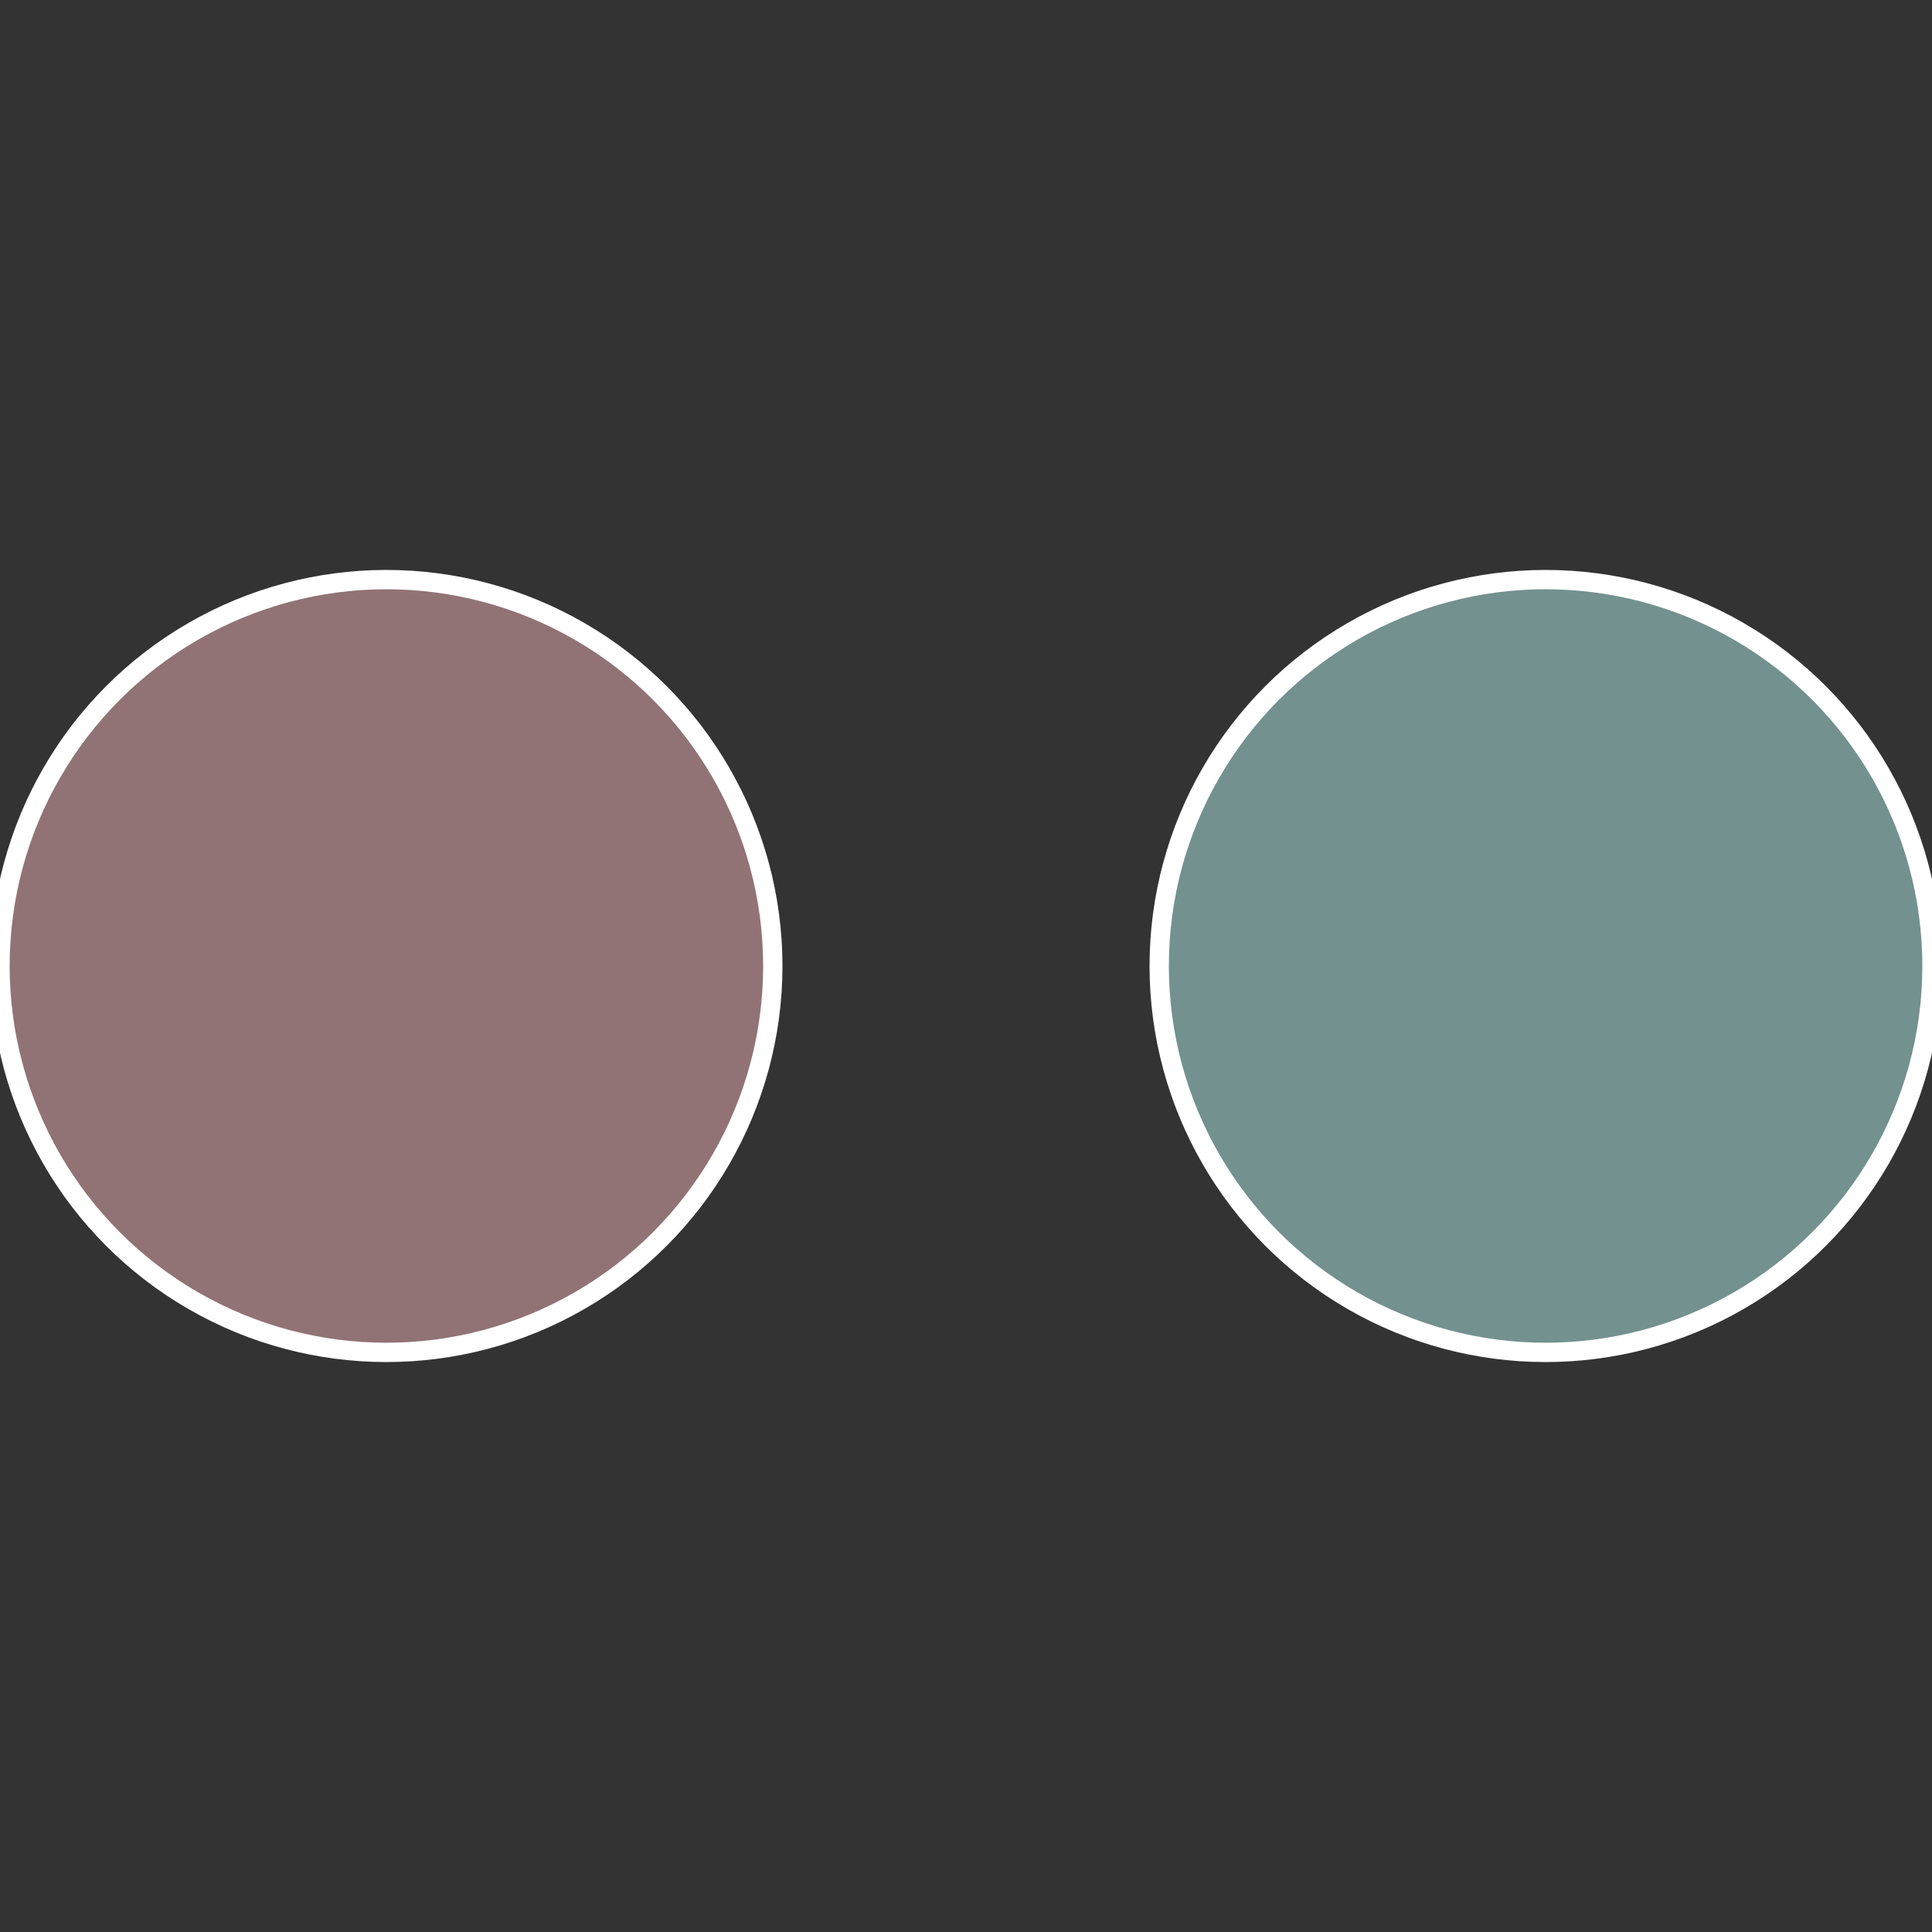
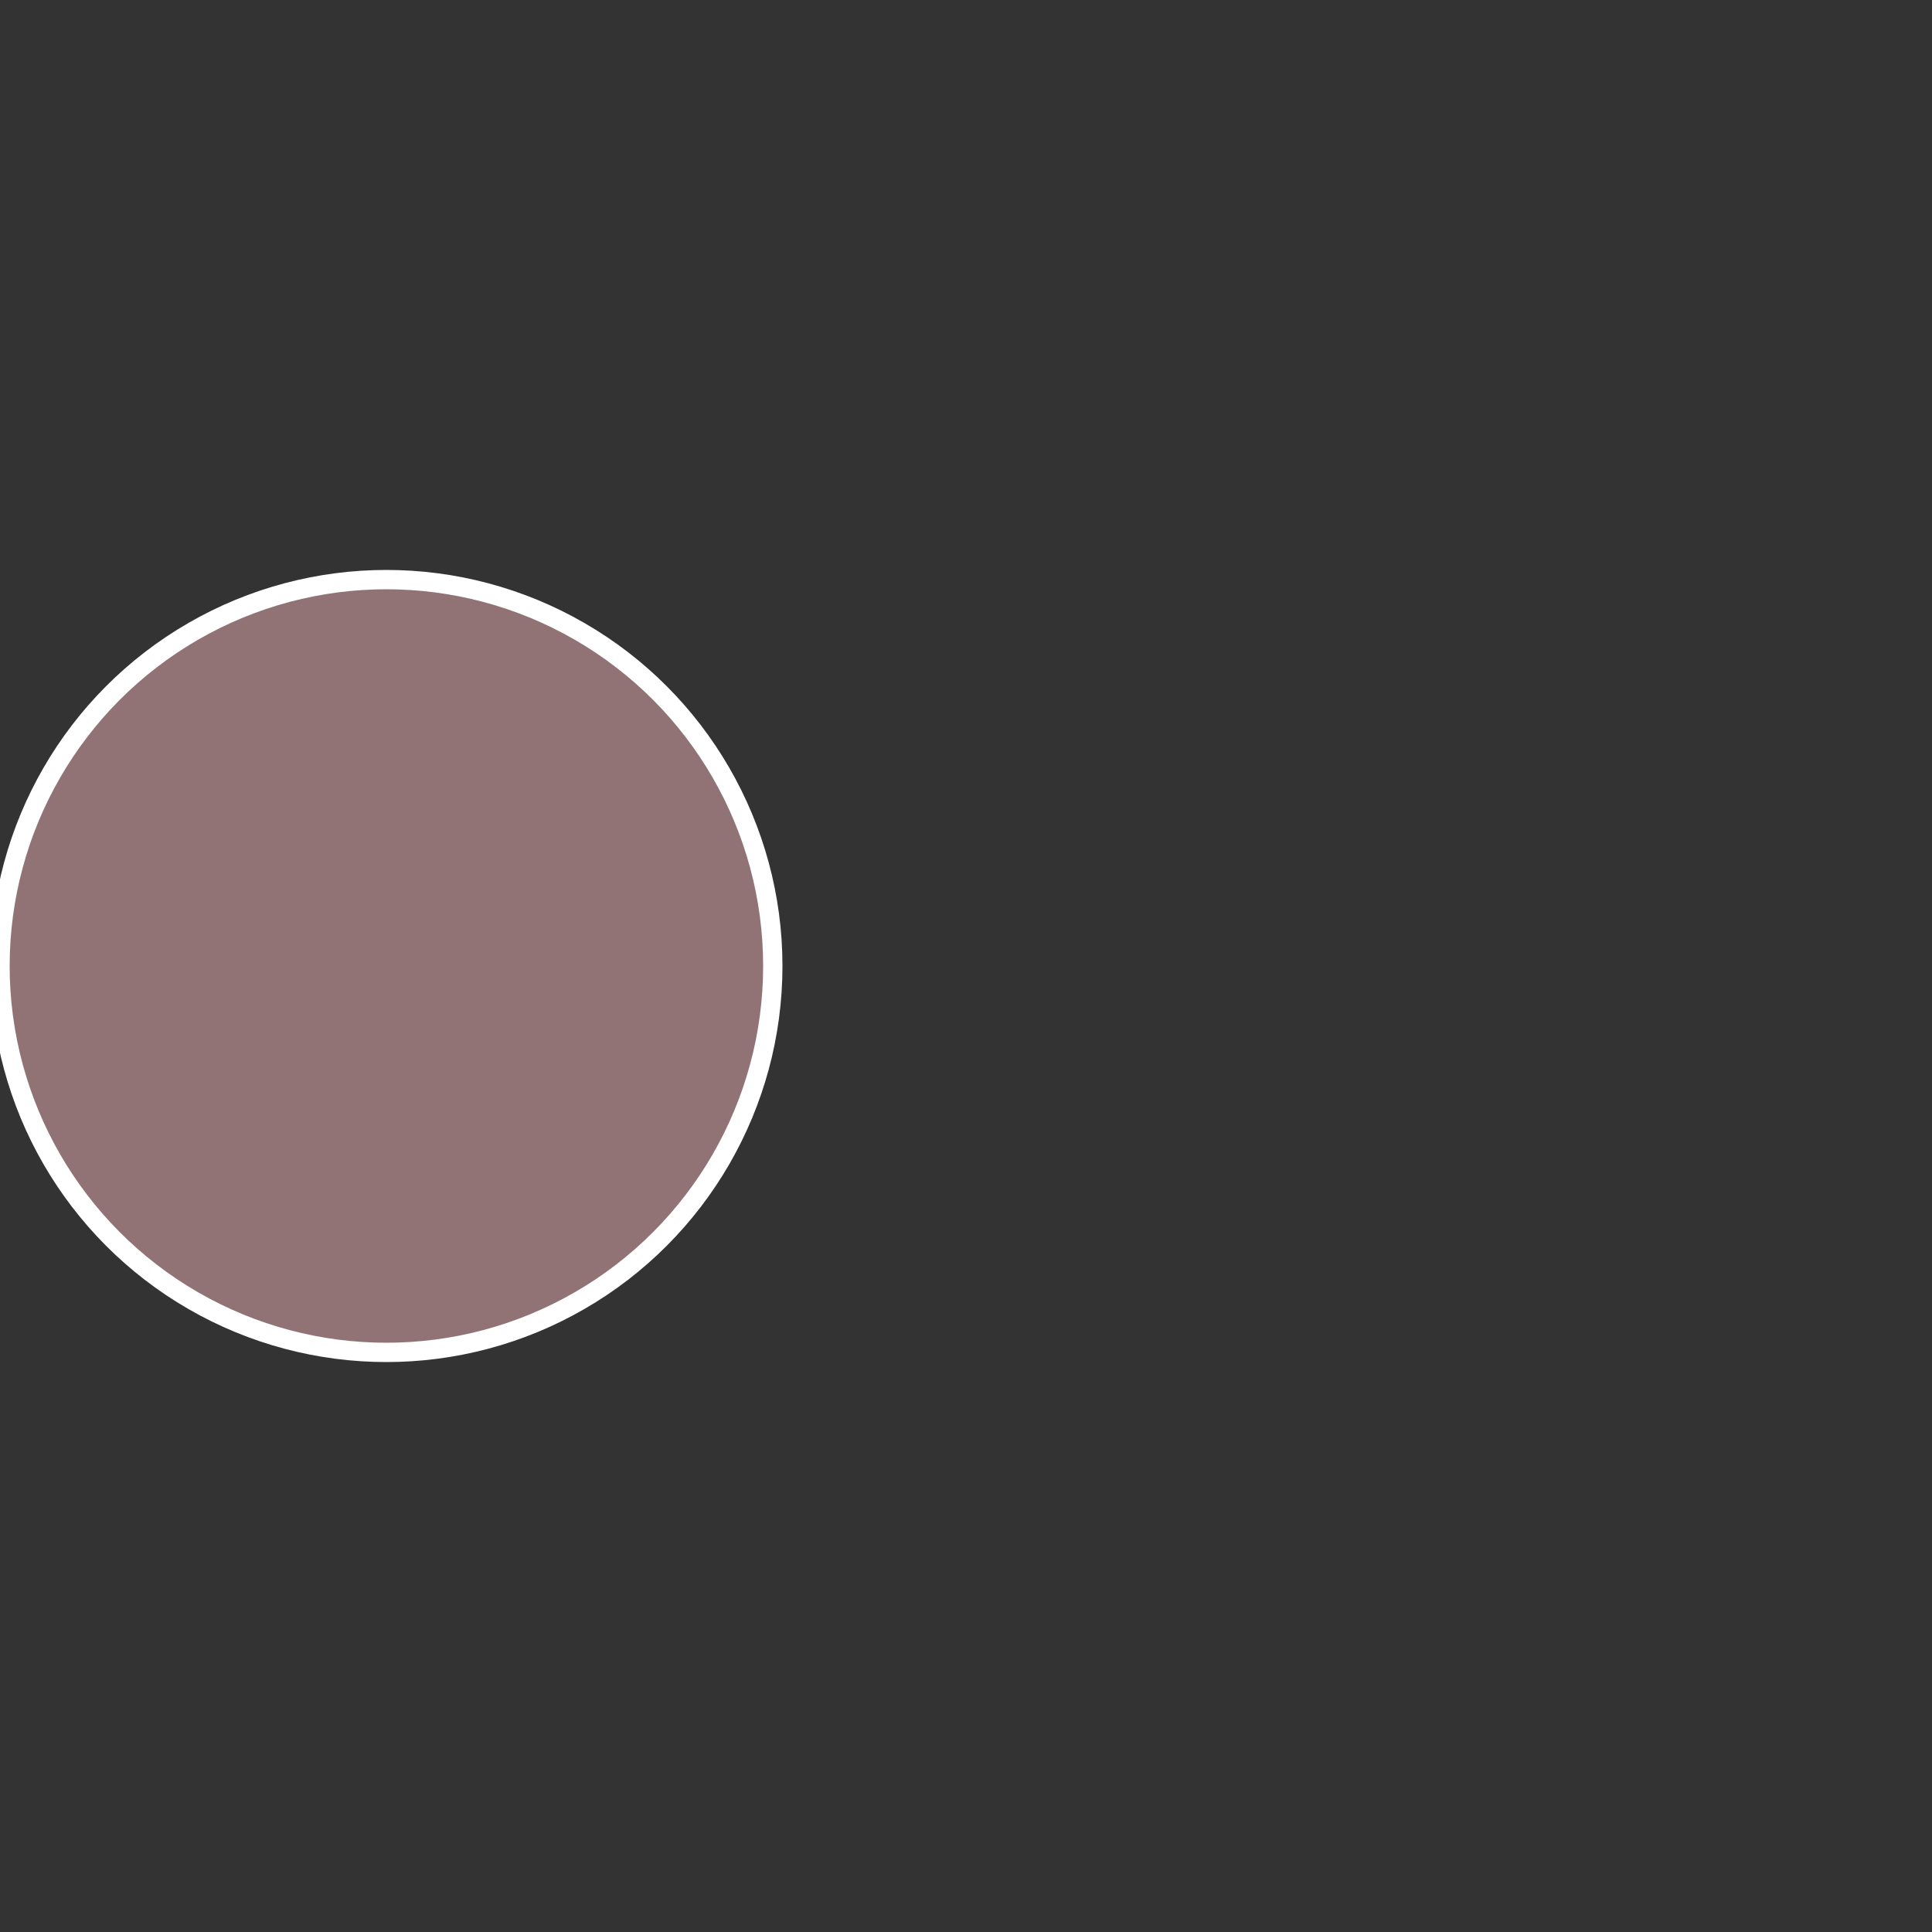
<svg xmlns="http://www.w3.org/2000/svg" width="500" height="500" viewBox="-1 -1 2 2">
  <rect x="-1" y="-1" width="2" height="2" fill="#333333" stroke="none" />
-   <circle cx="0.6" cy="0" r="0.4" fill="#73918f" stroke="#fff" stroke-width="1%" />
  <circle cx="-0.6" cy="7.3478807948841E-17" r="0.4" fill="#917375" stroke="#fff" stroke-width="1%" />
</svg>